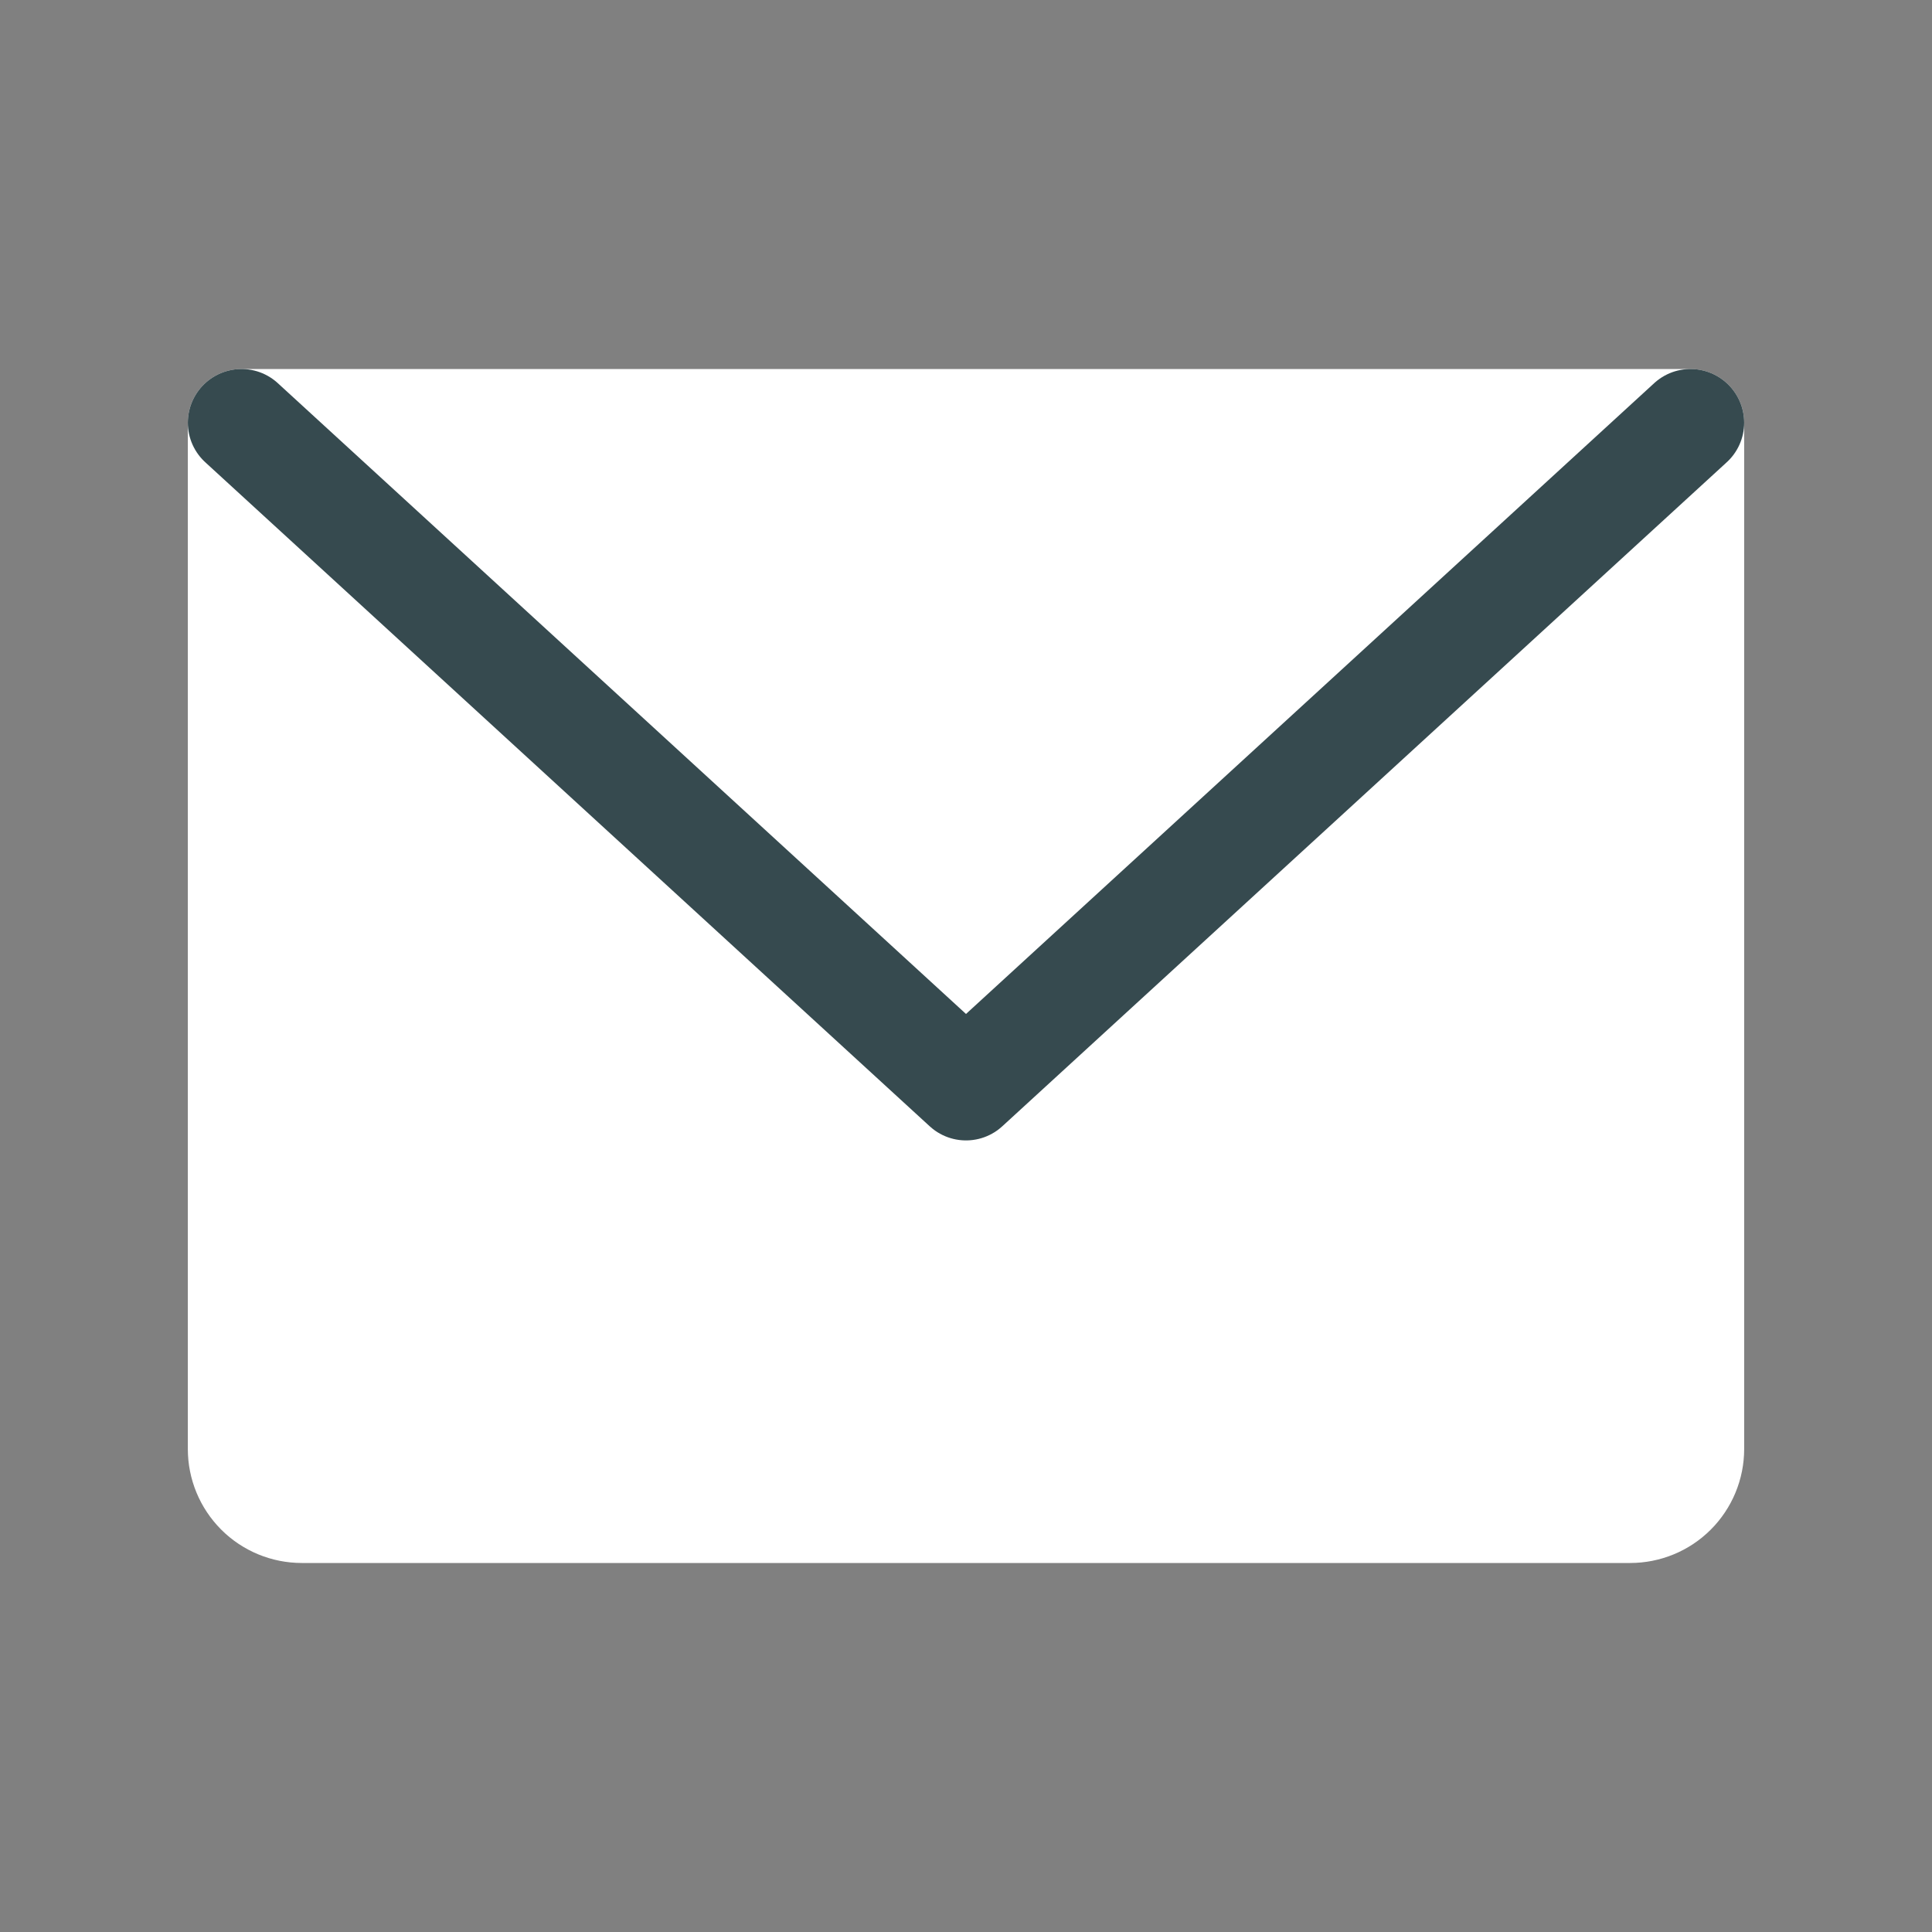
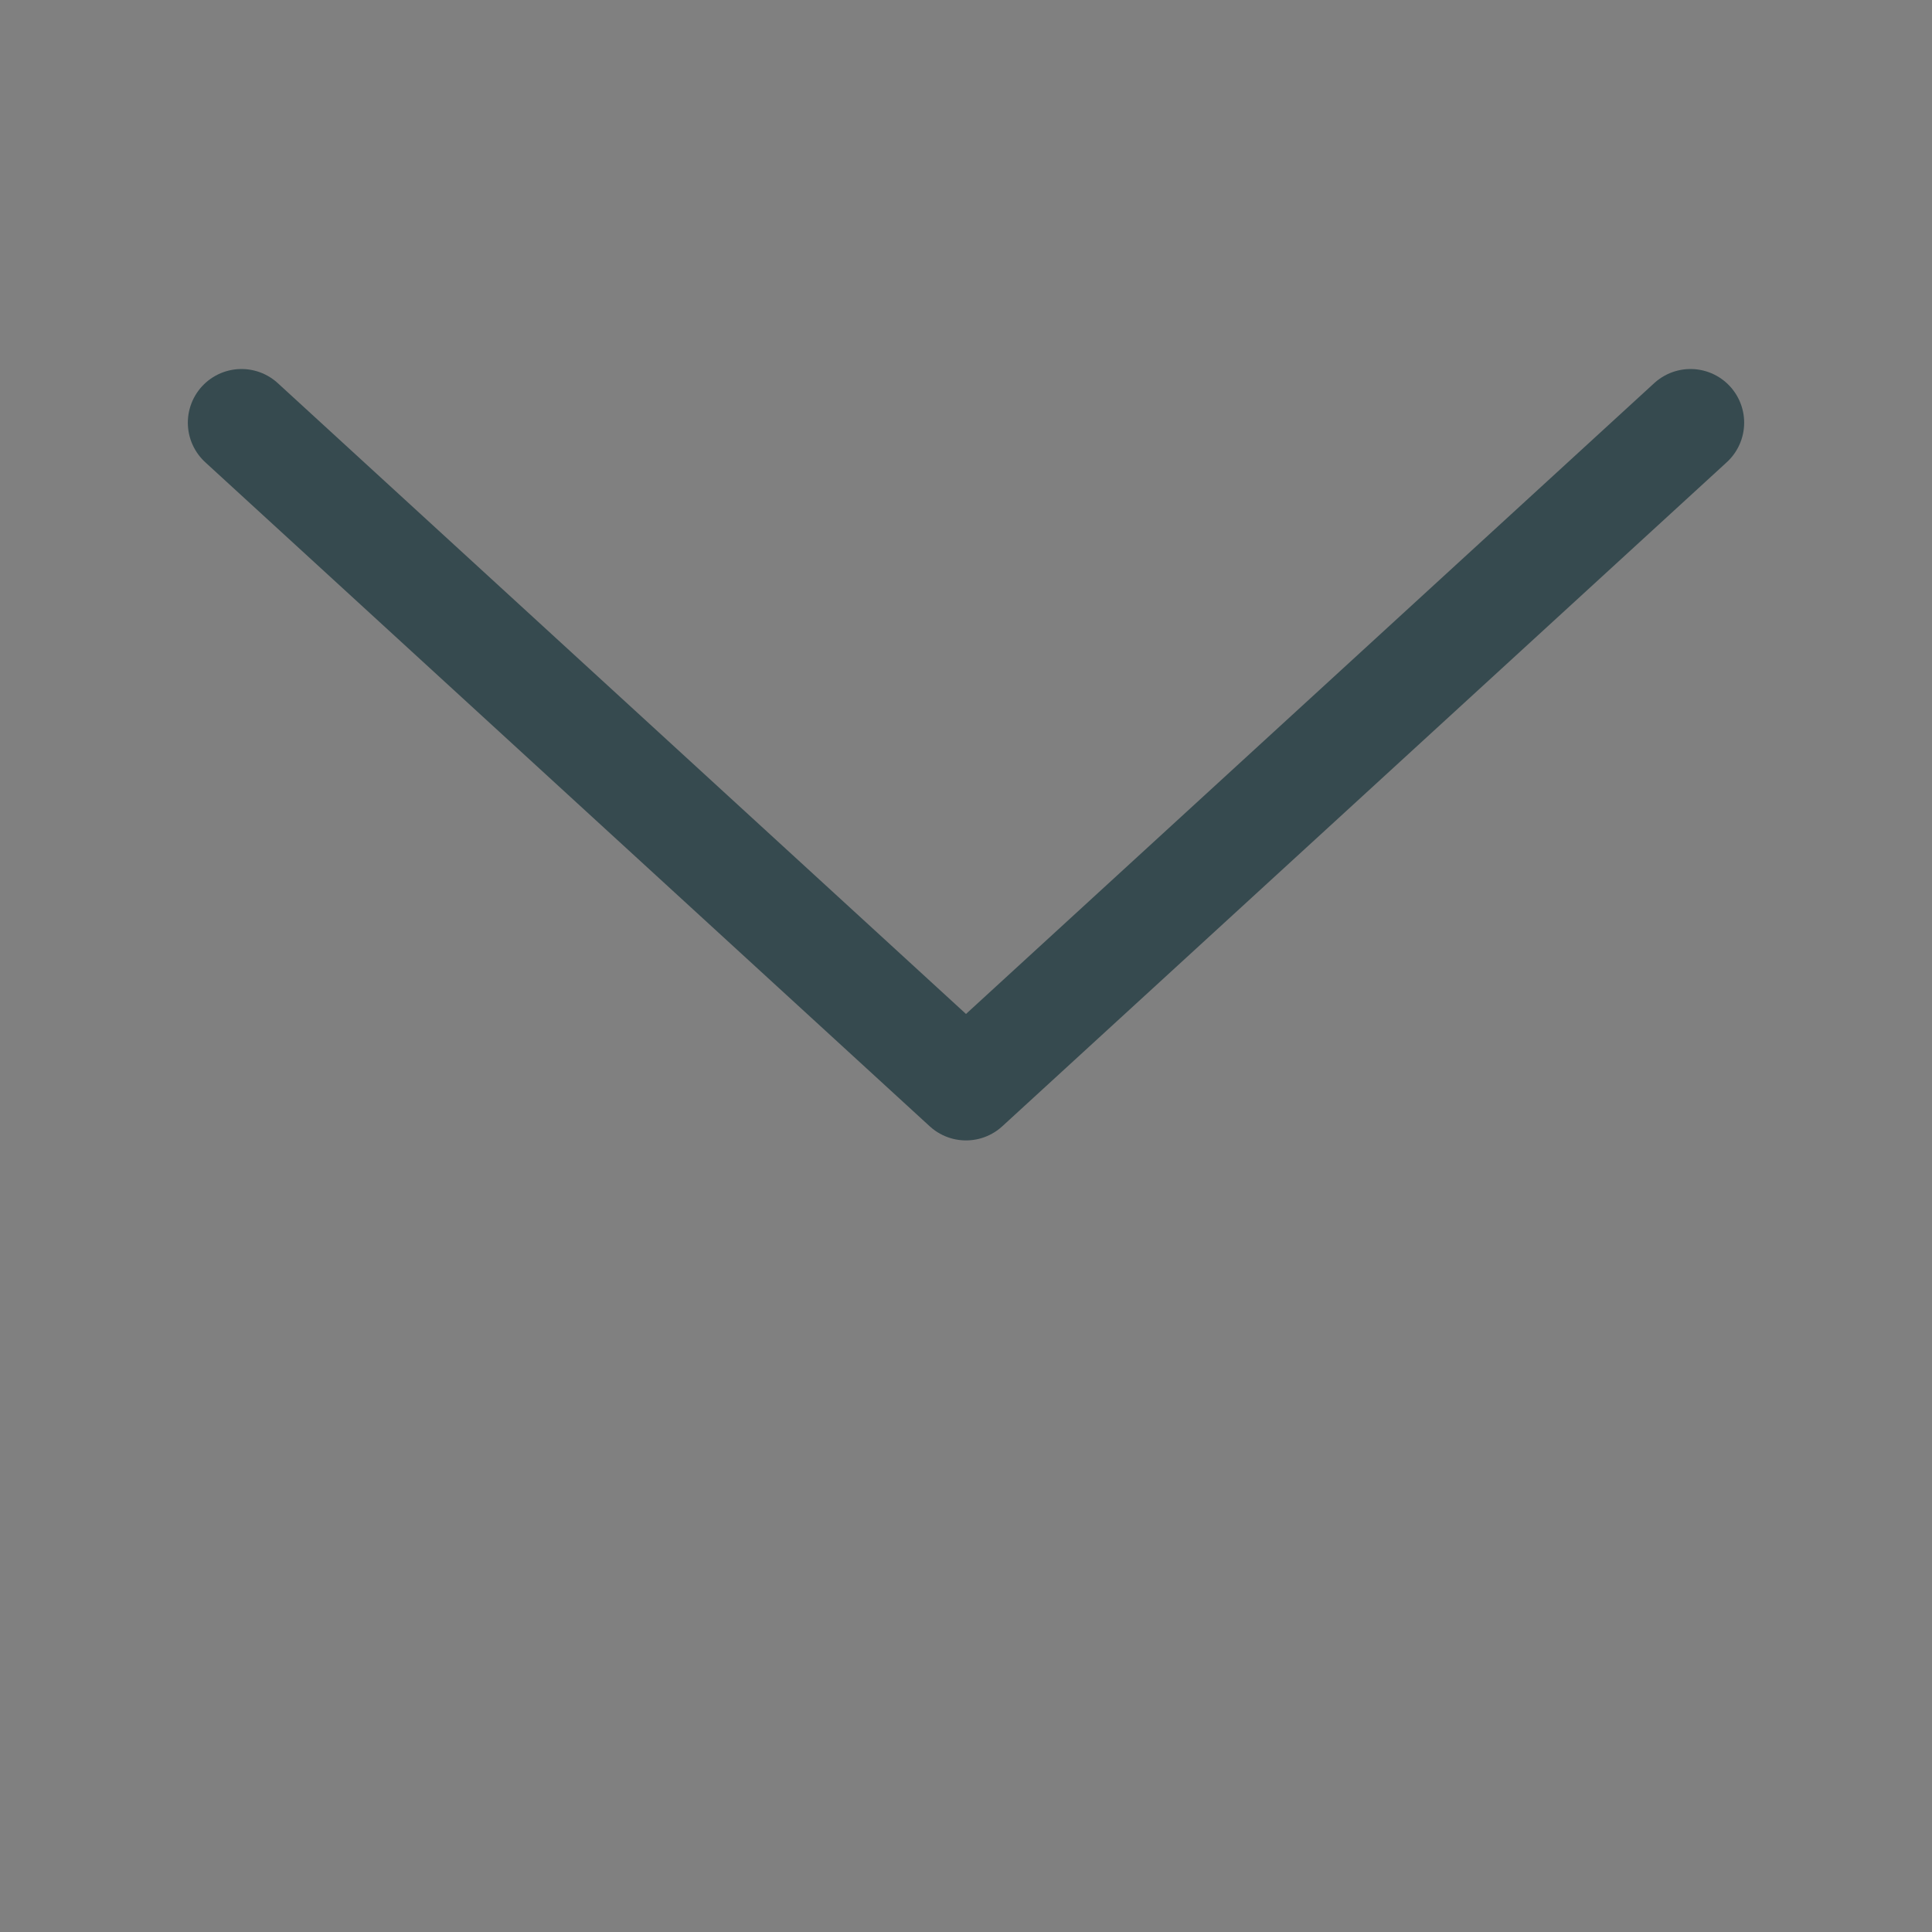
<svg xmlns="http://www.w3.org/2000/svg" width="18" height="18" viewBox="0 0 18 18" fill="none">
  <rect x="0" y="0" width="18" height="18" fill="#808080" stroke="none" />
-   <path d="M2.25 3.938H15.75V13.5C15.75 13.649 15.691 13.792 15.585 13.898C15.48 14.003 15.337 14.062 15.188 14.062H2.812C2.663 14.062 2.52 14.003 2.415 13.898C2.309 13.792 2.25 13.649 2.25 13.5V3.938Z" fill="white" stroke="white" stroke-linecap="round" stroke-linejoin="round" />
  <path d="M15.75 3.938L9 10.125L2.25 3.938" stroke="#364A4F" stroke-linecap="round" stroke-linejoin="round" />
</svg>